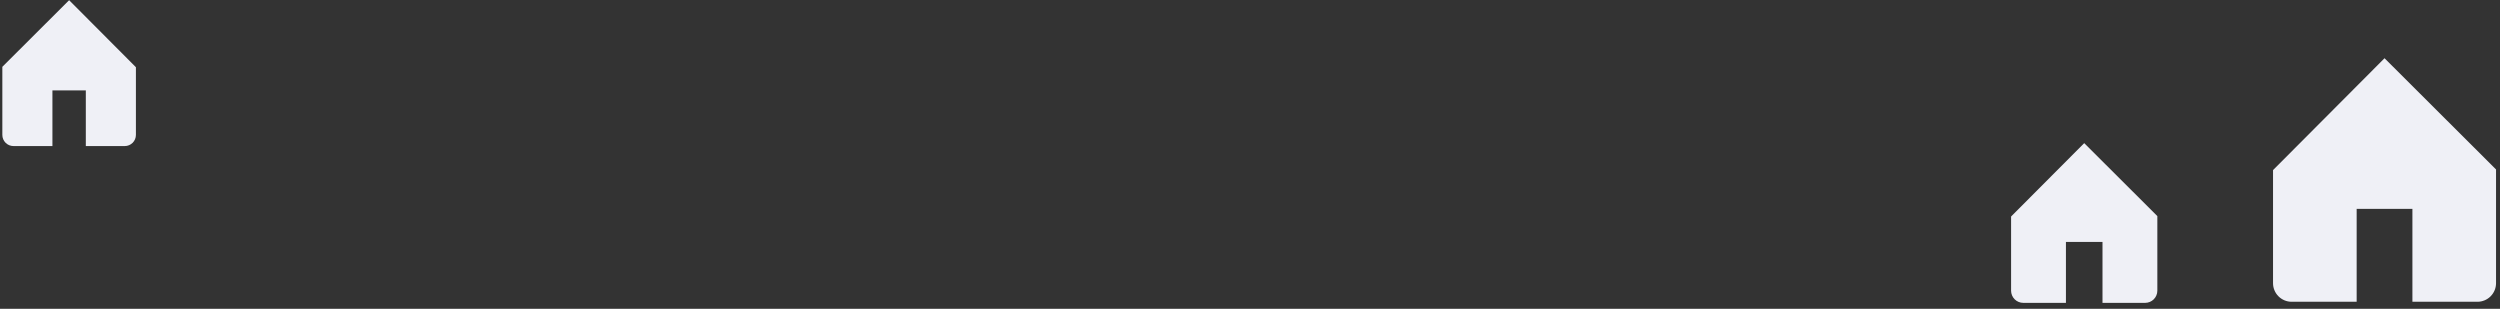
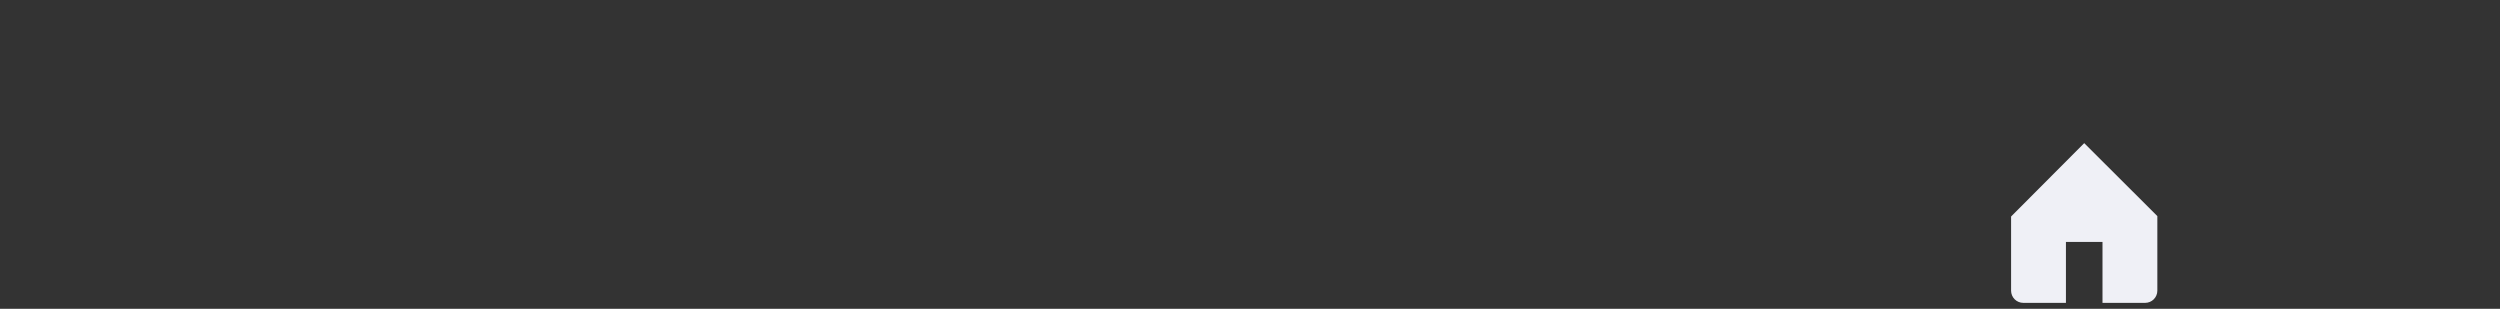
<svg xmlns="http://www.w3.org/2000/svg" width="340" height="42" viewBox="0 0 340 42" fill="none">
  <rect x="0" y="0" width="340" height="42" fill="#333333" stroke="none" />
-   <path d="M324.297 7.919L309.133 23.134V38.512C309.133 39.183 309.399 39.825 309.873 40.299C310.347 40.773 310.99 41.04 311.66 41.04H320.506V28.403H328.088V41.04H336.933C337.604 41.04 338.246 40.773 338.72 40.299C339.194 39.825 339.461 39.183 339.461 38.512V23.045L324.297 7.919Z" fill="#EFF0F6" />
  <path d="M283.453 19.467L273.508 29.445V39.531C273.508 39.971 273.683 40.392 273.993 40.703C274.304 41.014 274.726 41.189 275.165 41.189H280.967V32.901H285.939V41.189H291.741C292.18 41.189 292.602 41.014 292.913 40.703C293.224 40.392 293.398 39.971 293.398 39.531V29.387L283.453 19.467Z" fill="#EFF0F6" />
-   <path d="M9.401 0.027L18.483 9.14V18.351C18.483 18.752 18.324 19.137 18.04 19.421C17.756 19.705 17.371 19.864 16.97 19.864H11.671V12.296H7.13V19.864H1.833C1.431 19.864 1.046 19.705 0.762 19.421C0.478 19.137 0.319 18.752 0.319 18.351V9.087L9.401 0.027Z" fill="#EFF0F6" />
</svg>